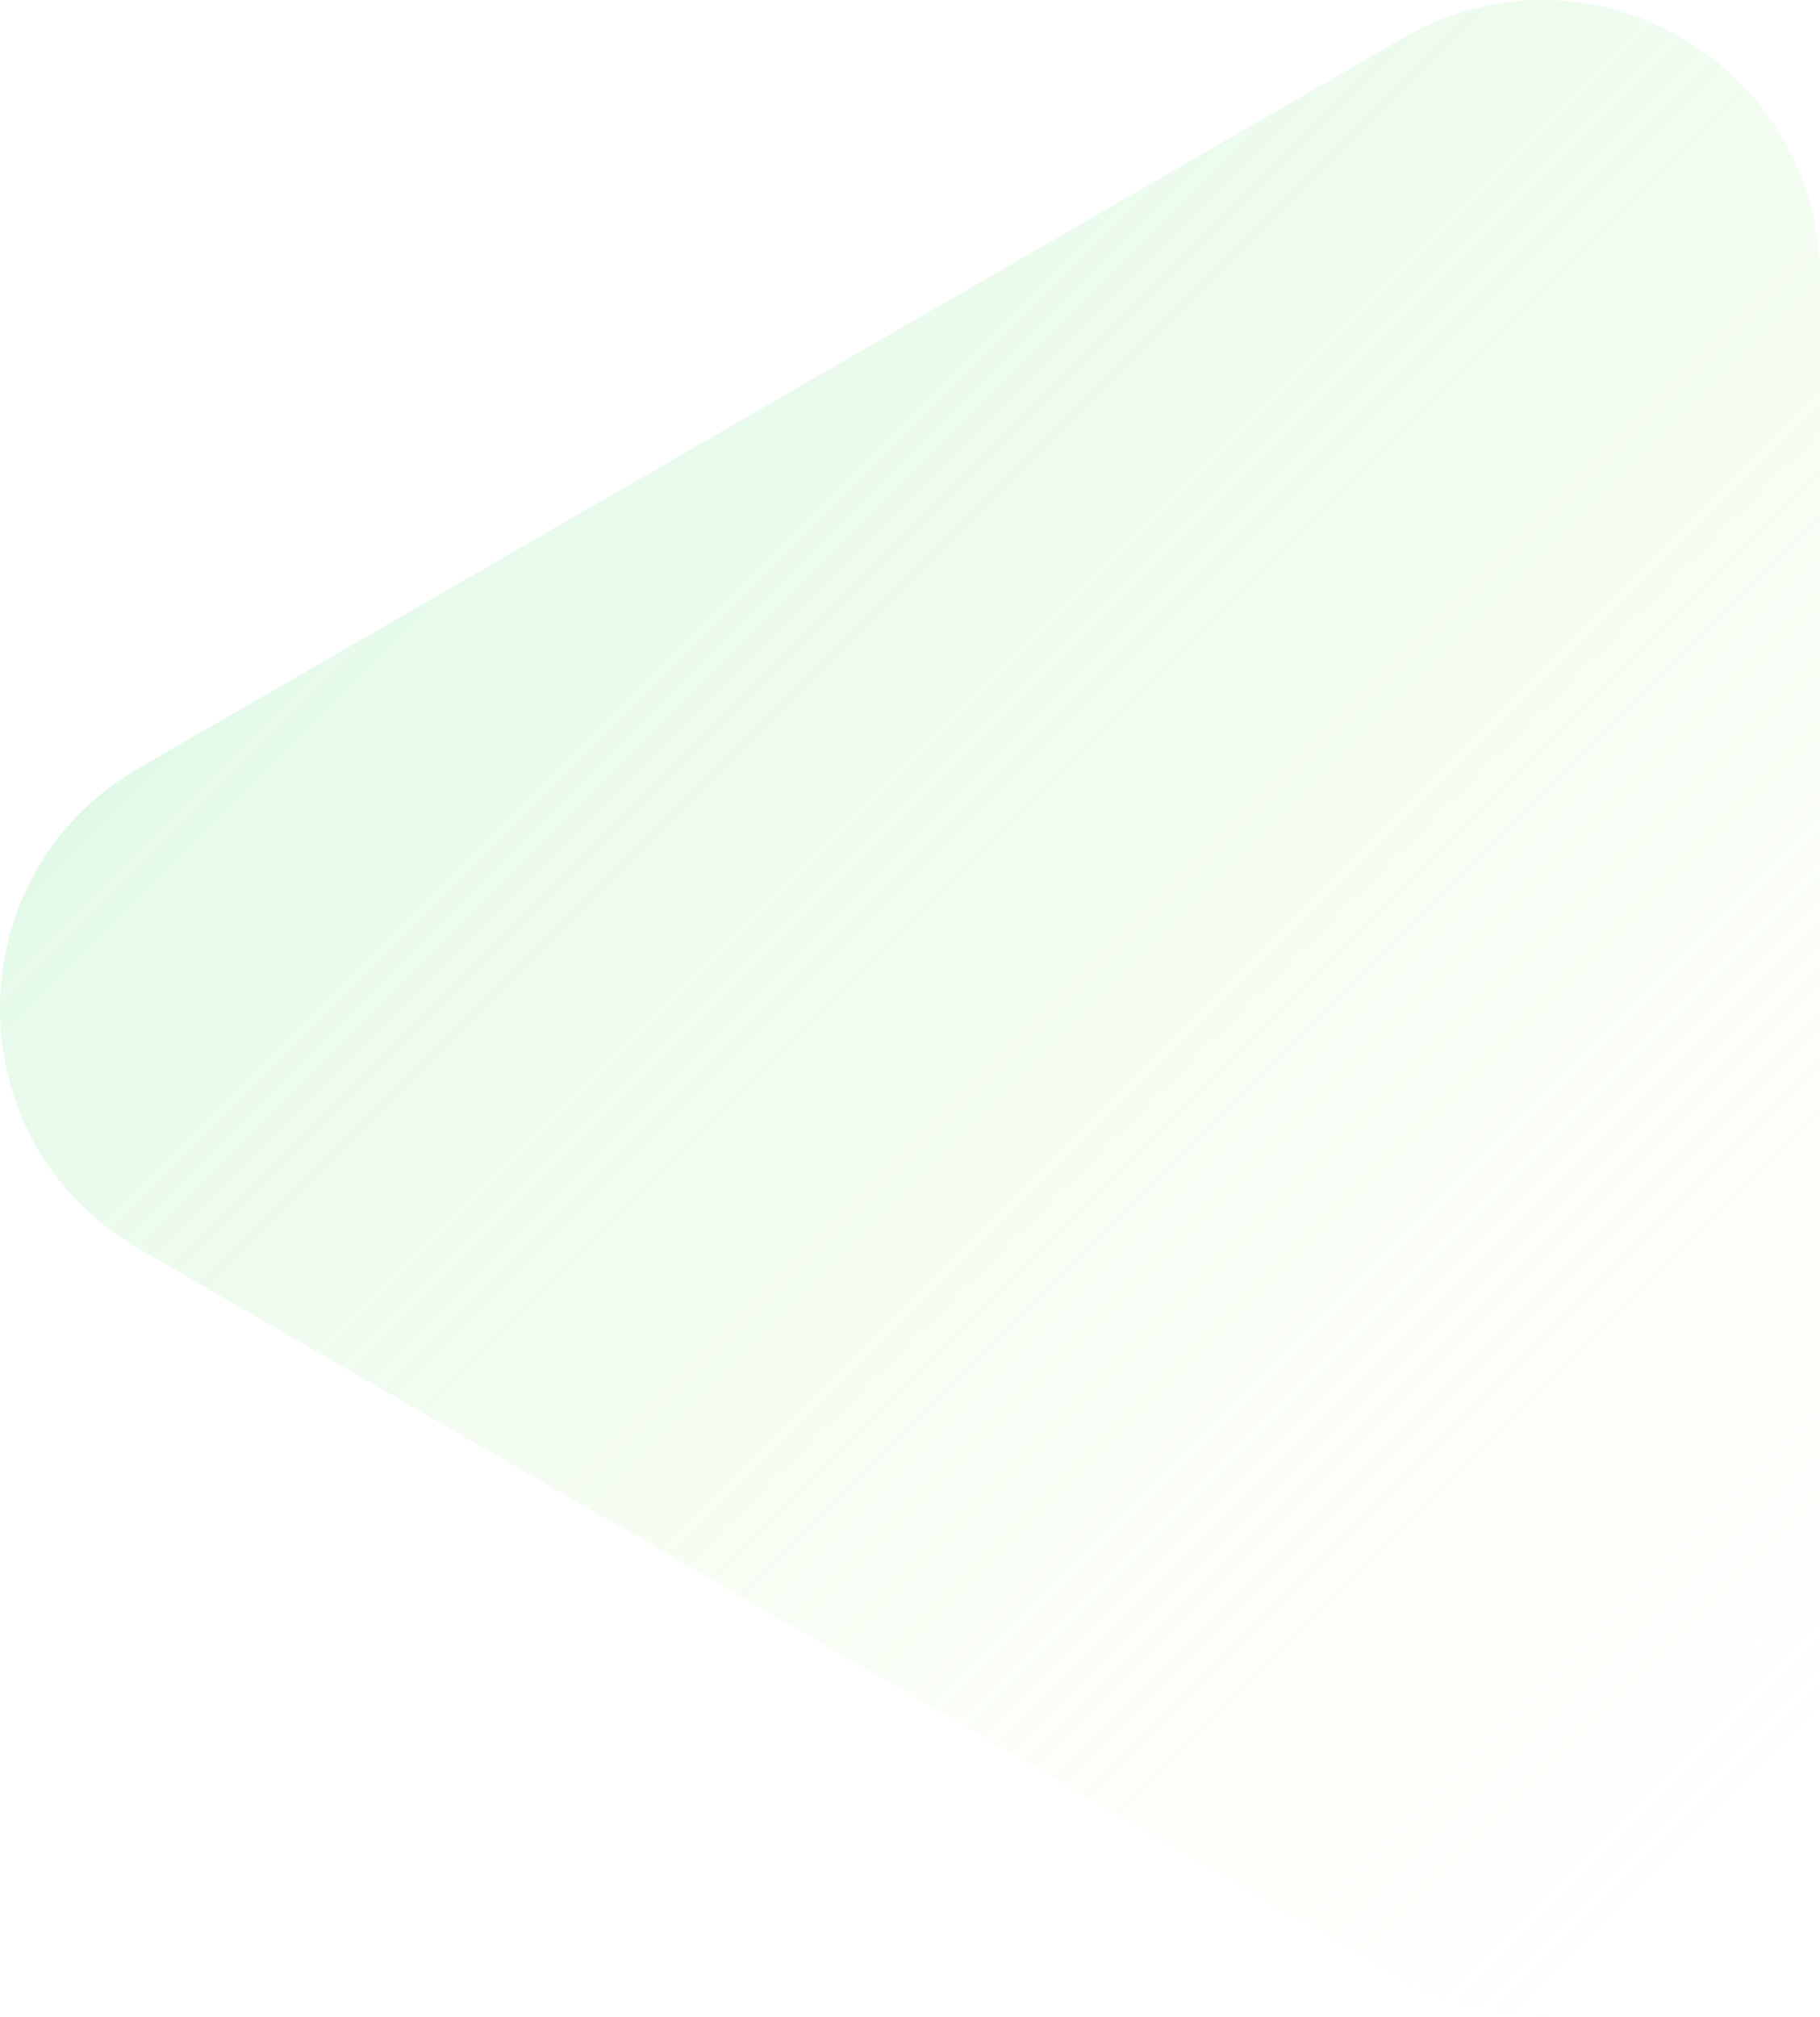
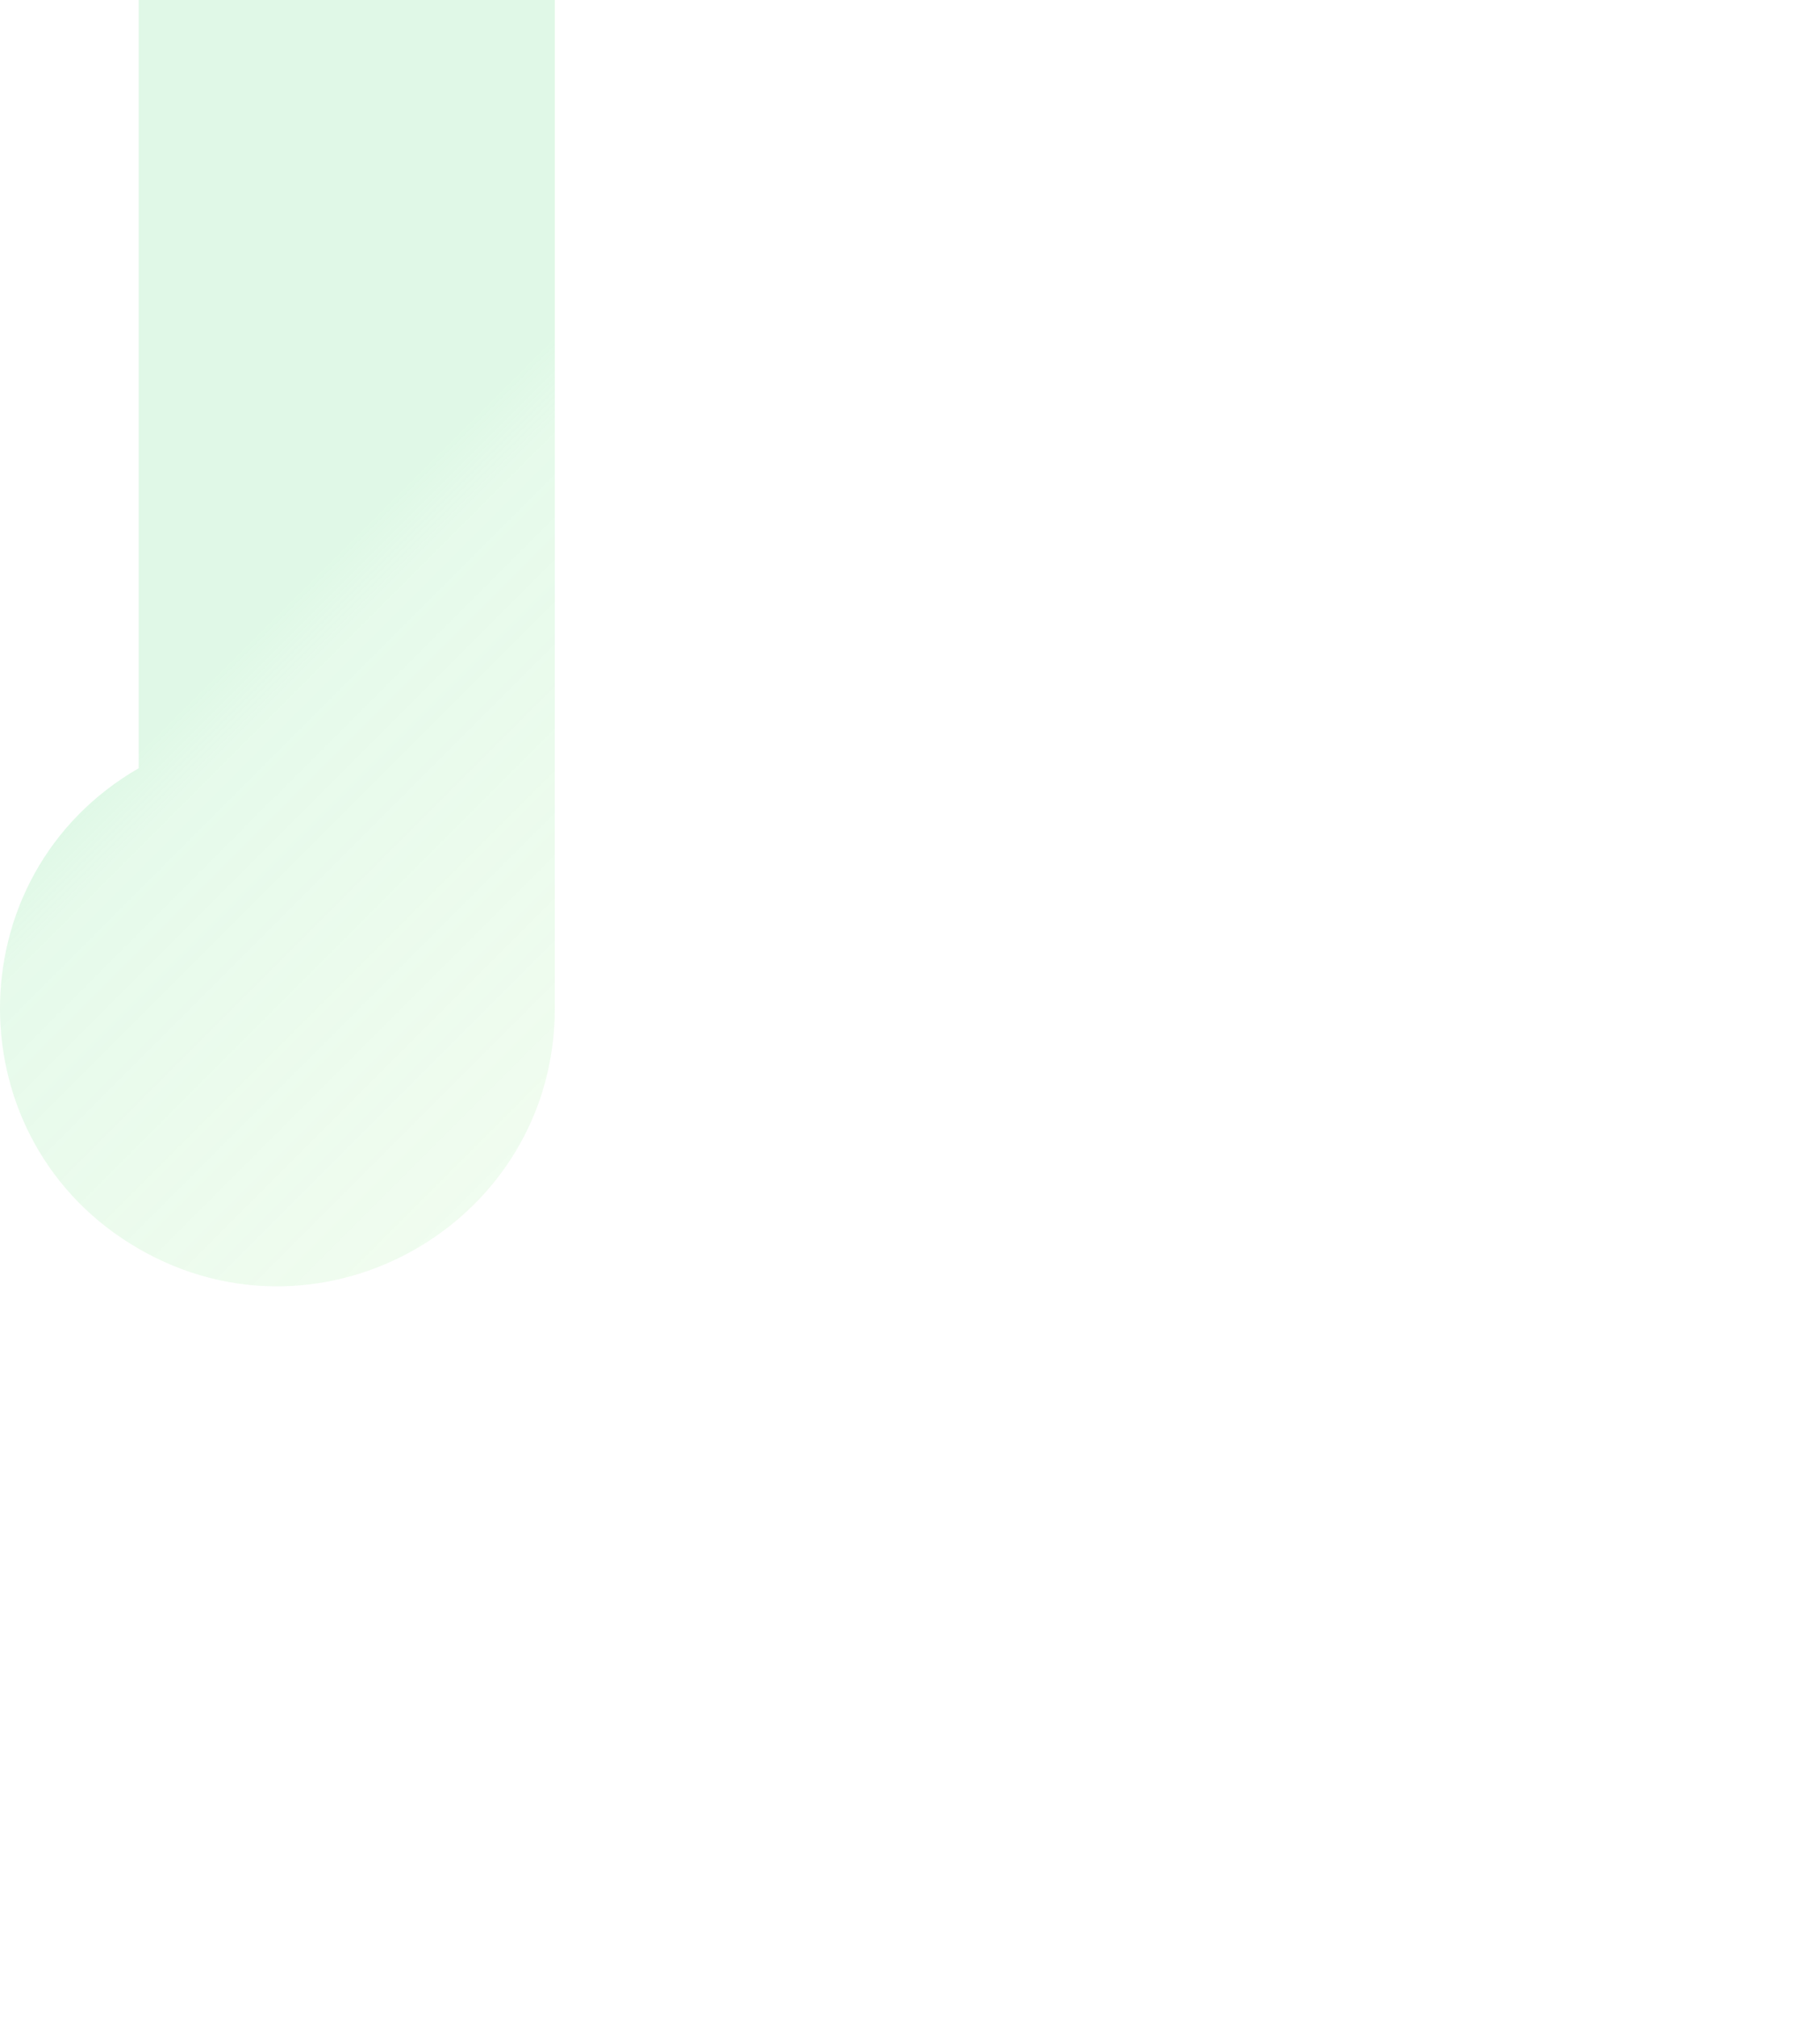
<svg xmlns="http://www.w3.org/2000/svg" id="图层_1" data-name="图层 1" viewBox="0 0 787.3 872.32">
  <defs>
    <style>.cls-1{fill:url(#未命名的渐变_102);}</style>
    <linearGradient id="未命名的渐变_102" x1="852.35" y1="736.91" x2="250.86" y2="135.42" gradientUnits="userSpaceOnUse">
      <stop offset="0" stop-color="#e5ff9f" stop-opacity="0" />
      <stop offset="0.97" stop-color="#9bebae" stop-opacity="0.25" />
      <stop offset="1" stop-color="#98eaaf" stop-opacity="0.3" />
    </linearGradient>
  </defs>
  <title>green-bg</title>
-   <path class="cls-1" d="M60,540.08l547.3,316c80,46.18,180-11.55,180-103.93v-632c0-92.38-100-150.11-180-103.92L60,332.24C-20,378.43-20,493.9,60,540.08Z" />
+   <path class="cls-1" d="M60,540.08c80,46.18,180-11.55,180-103.93v-632c0-92.38-100-150.11-180-103.92L60,332.24C-20,378.43-20,493.9,60,540.08Z" />
</svg>